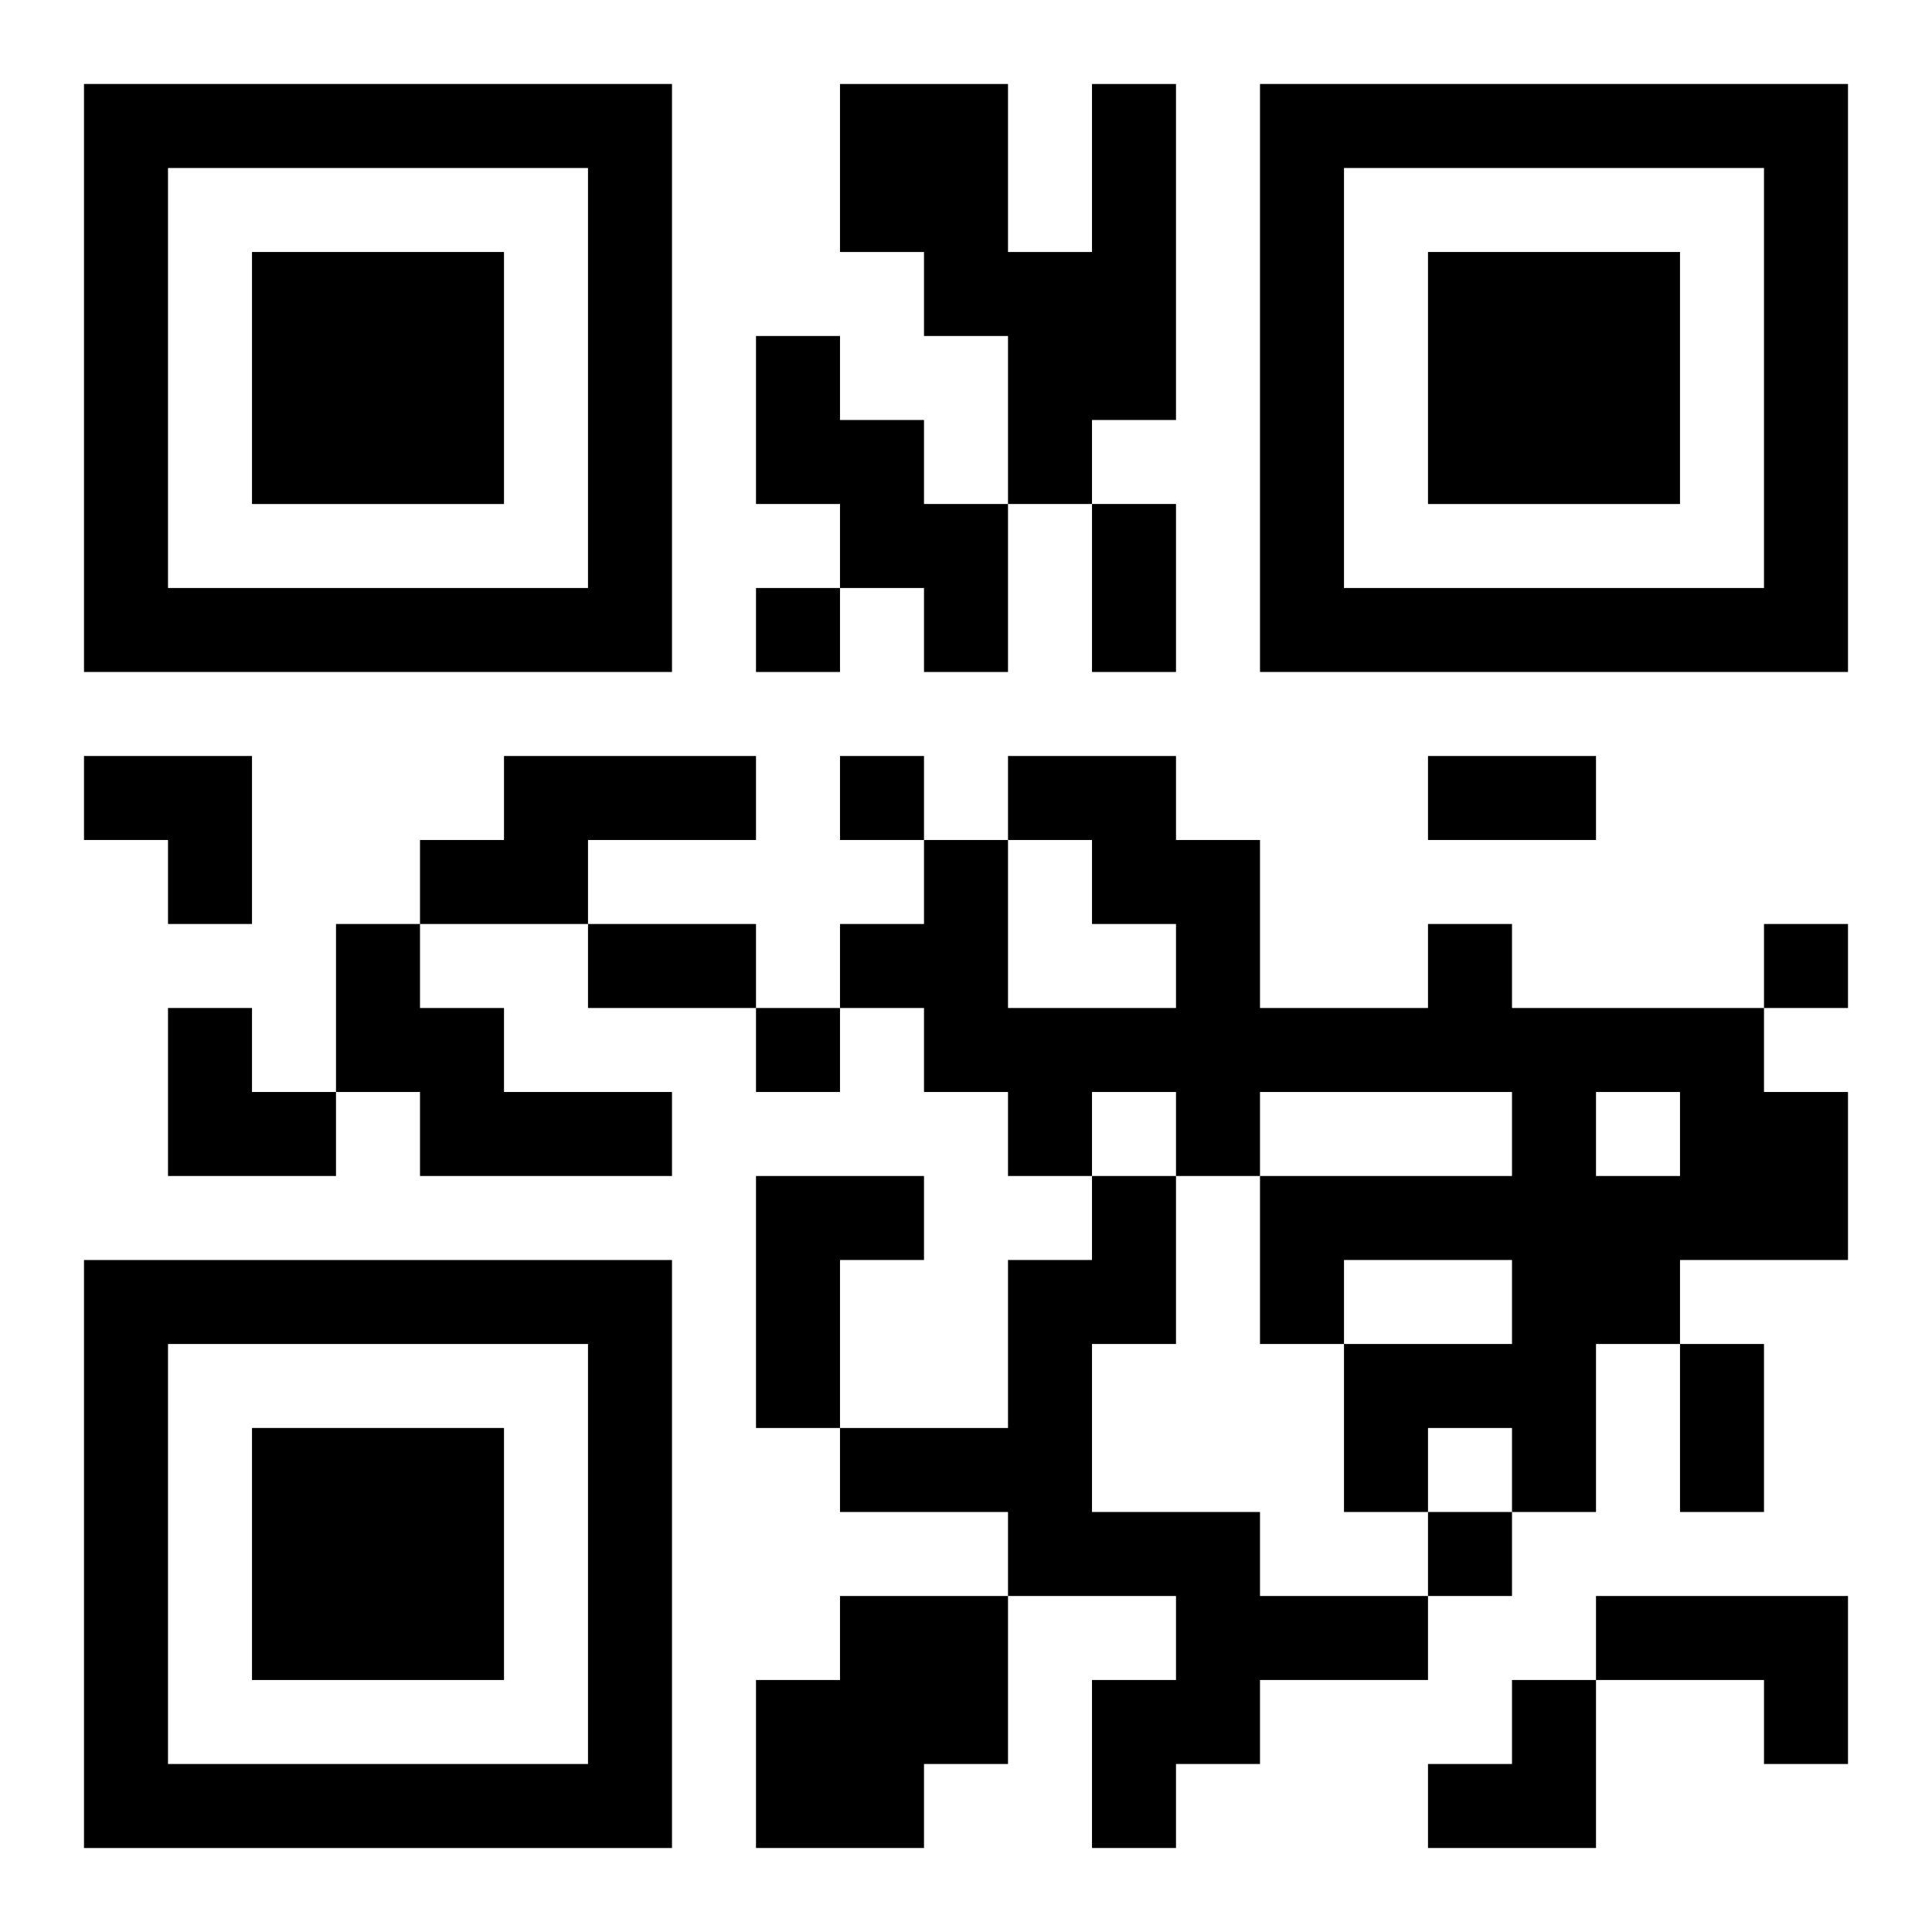
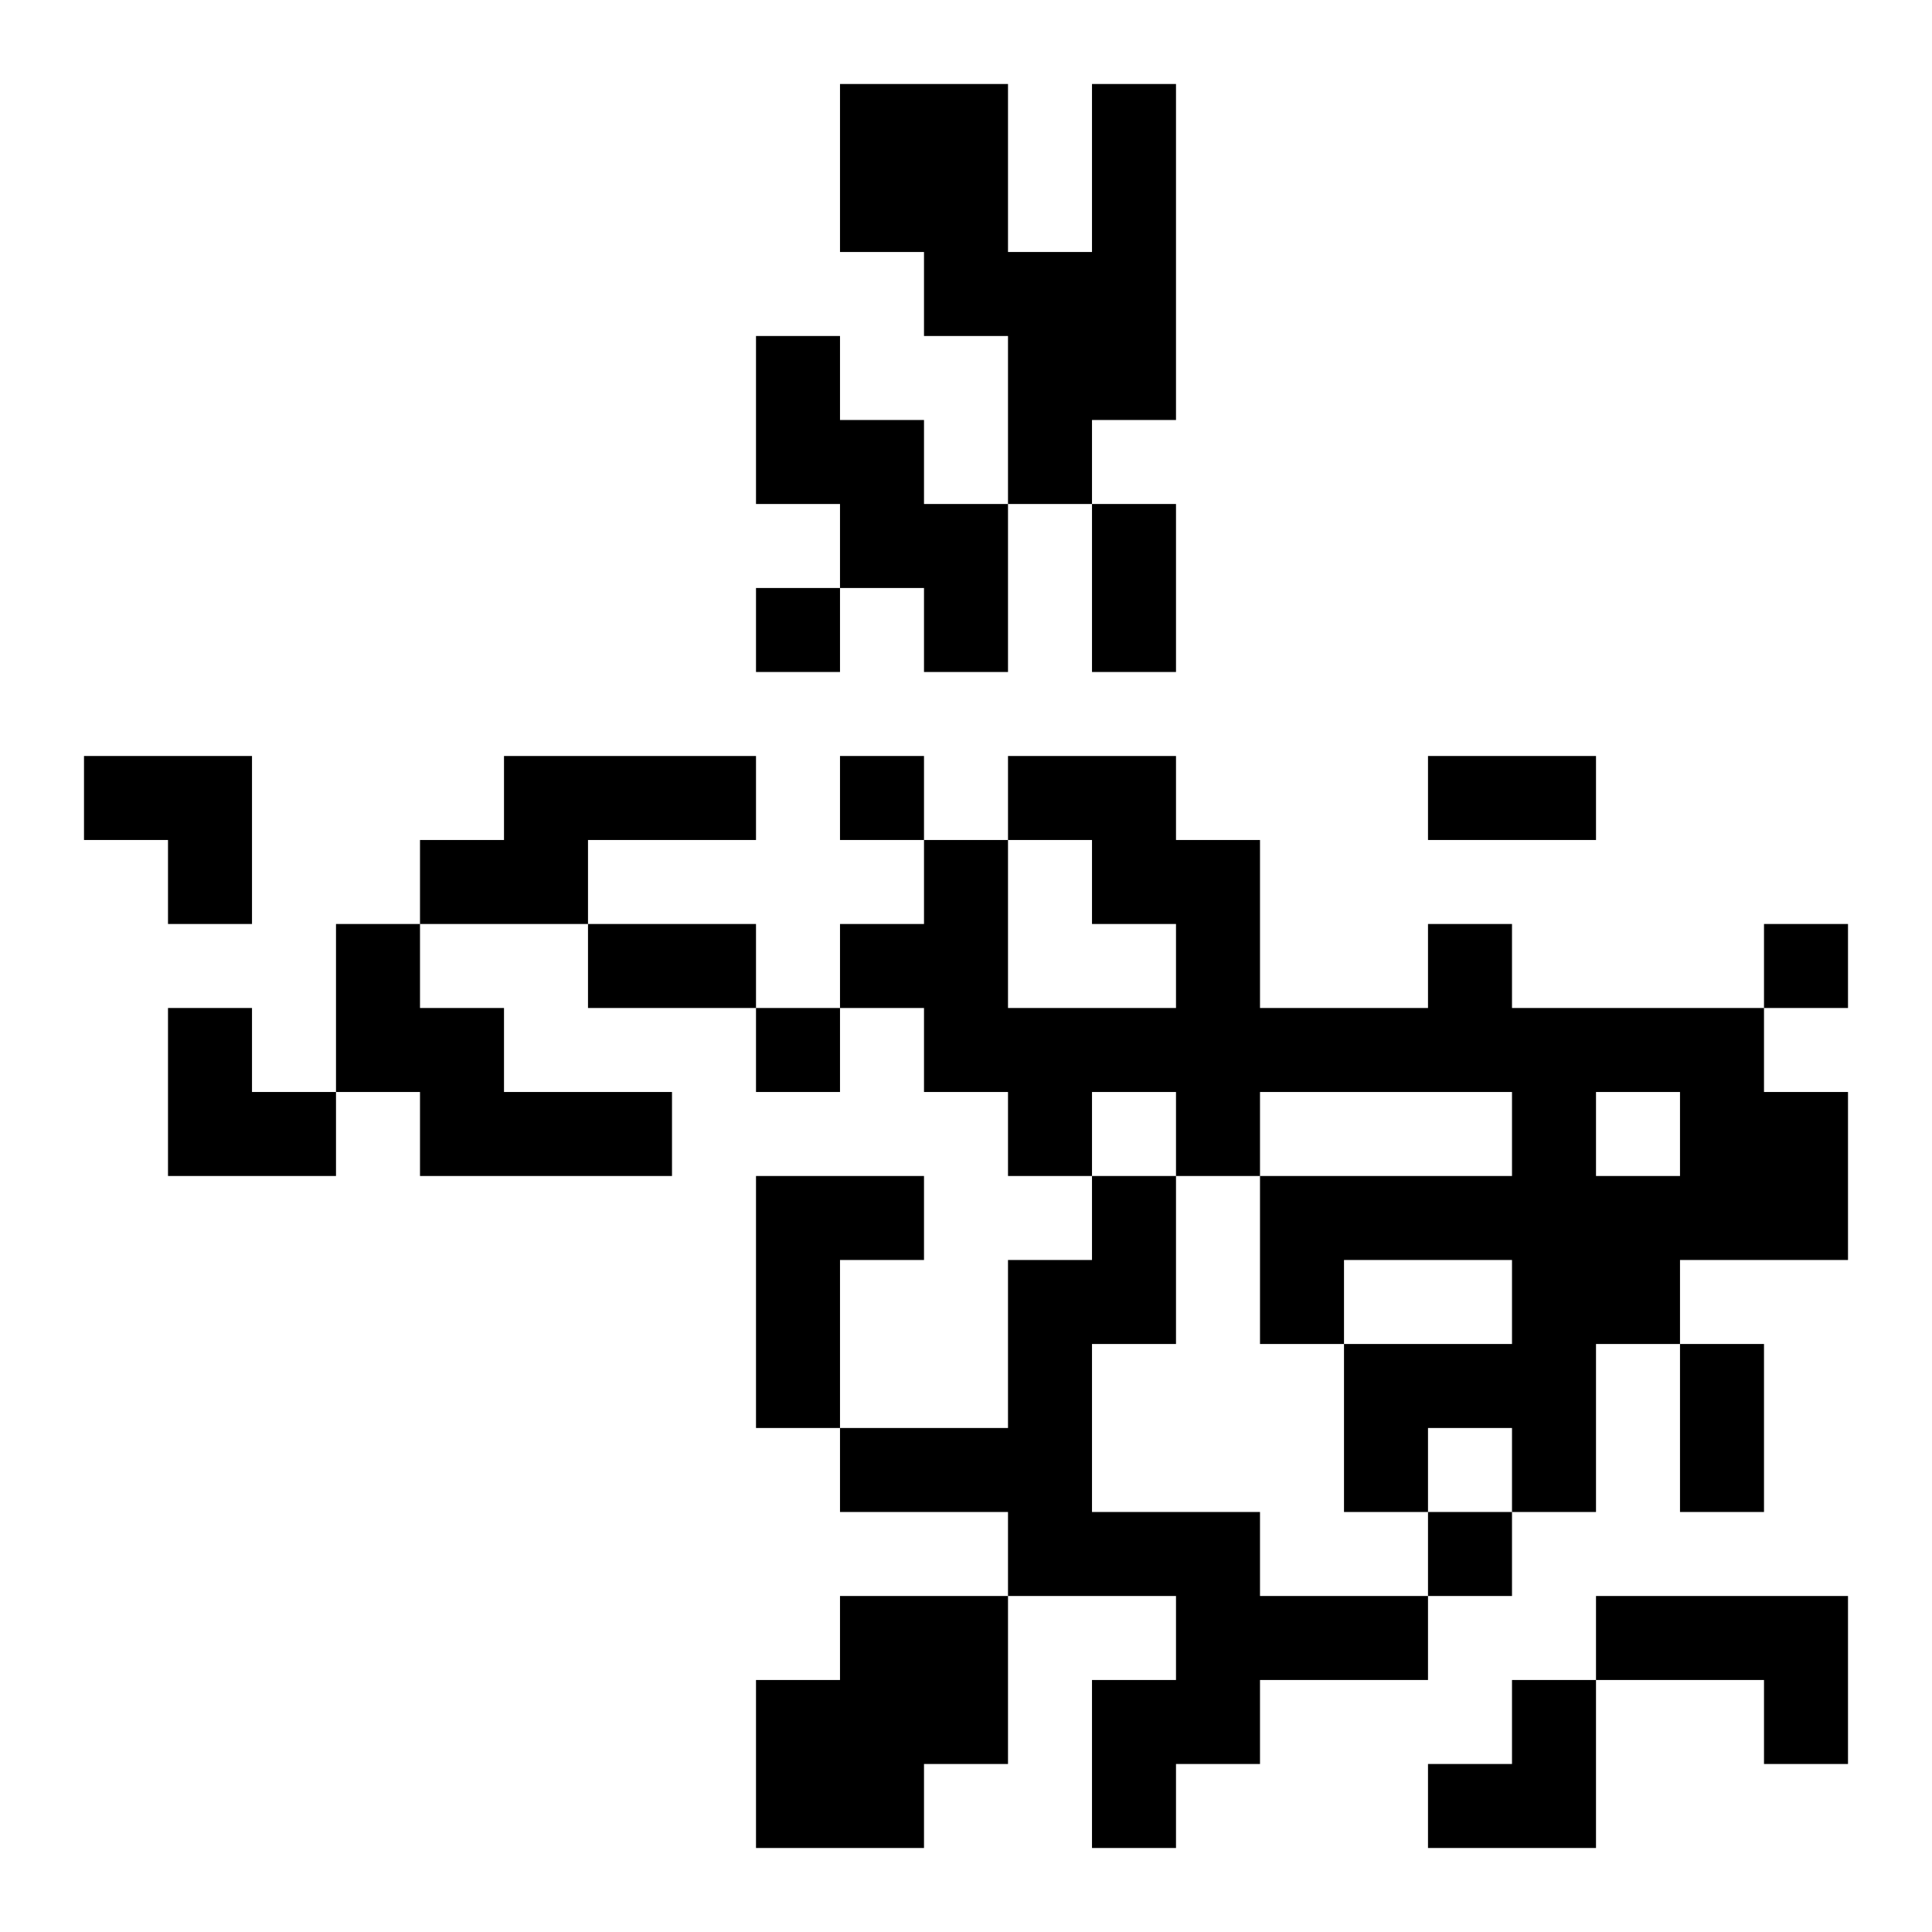
<svg xmlns="http://www.w3.org/2000/svg" xmlns:xlink="http://www.w3.org/1999/xlink" width="250" height="250" baseProfile="full" version="1.1" viewBox="-1 -1 23 23">
  <symbol id="a">
-     <path d="m0 7v7h7v-7h-7zm1 1h5v5h-5v-5zm1 1v3h3v-3h-3z" />
-   </symbol>
+     </symbol>
  <use y="-7" xlink:href="#a" />
  <use y="7" xlink:href="#a" />
  <use x="14" y="-7" xlink:href="#a" />
  <path d="m12 0h1v4h-1v1h-1v-2h-1v-1h-1v-2h2v2h1v-2m-4 3h1v1h1v1h1v2h-1v-1h-1v-1h-1v-2m-3 5h3v1h-2v1h-2v-1h1v-1m-2 2h1v1h1v1h2v1h-3v-1h-1v-2m13 0h1v1h3v1h1v2h-2v1h-1v2h-1v-1h-1v1h-1v-2h2v-1h-2v1h-1v-2h3v-1h-3v1h-1v-1h-1v1h-1v-1h-1v-1h-1v-1h1v-1h1v2h2v-1h-1v-1h-1v-1h2v1h1v2h2v-1m2 2v1h1v-1h-1m-10 1h2v1h-1v2h-1v-3m4 0h1v2h-1v2h2v1h2v1h-2v1h-1v1h-1v-2h1v-1h-2v-1h-2v-1h2v-2h1v-1m-3 5h2v2h-1v1h-2v-2h1v-1m9 0h3v2h-1v-1h-2v-1m-10-12v1h1v-1h-1m1 2v1h1v-1h-1m11 2v1h1v-1h-1m-12 1v1h1v-1h-1m8 6v1h1v-1h-1m-4-12h1v2h-1v-2m4 3h2v1h-2v-1m-10 2h2v1h-2v-1m13 5h1v2h-1v-2m-19-7h2v2h-1v-1h-1zm1 3h1v1h1v1h-2zm15 8m1 0h1v2h-2v-1h1z" />
</svg>